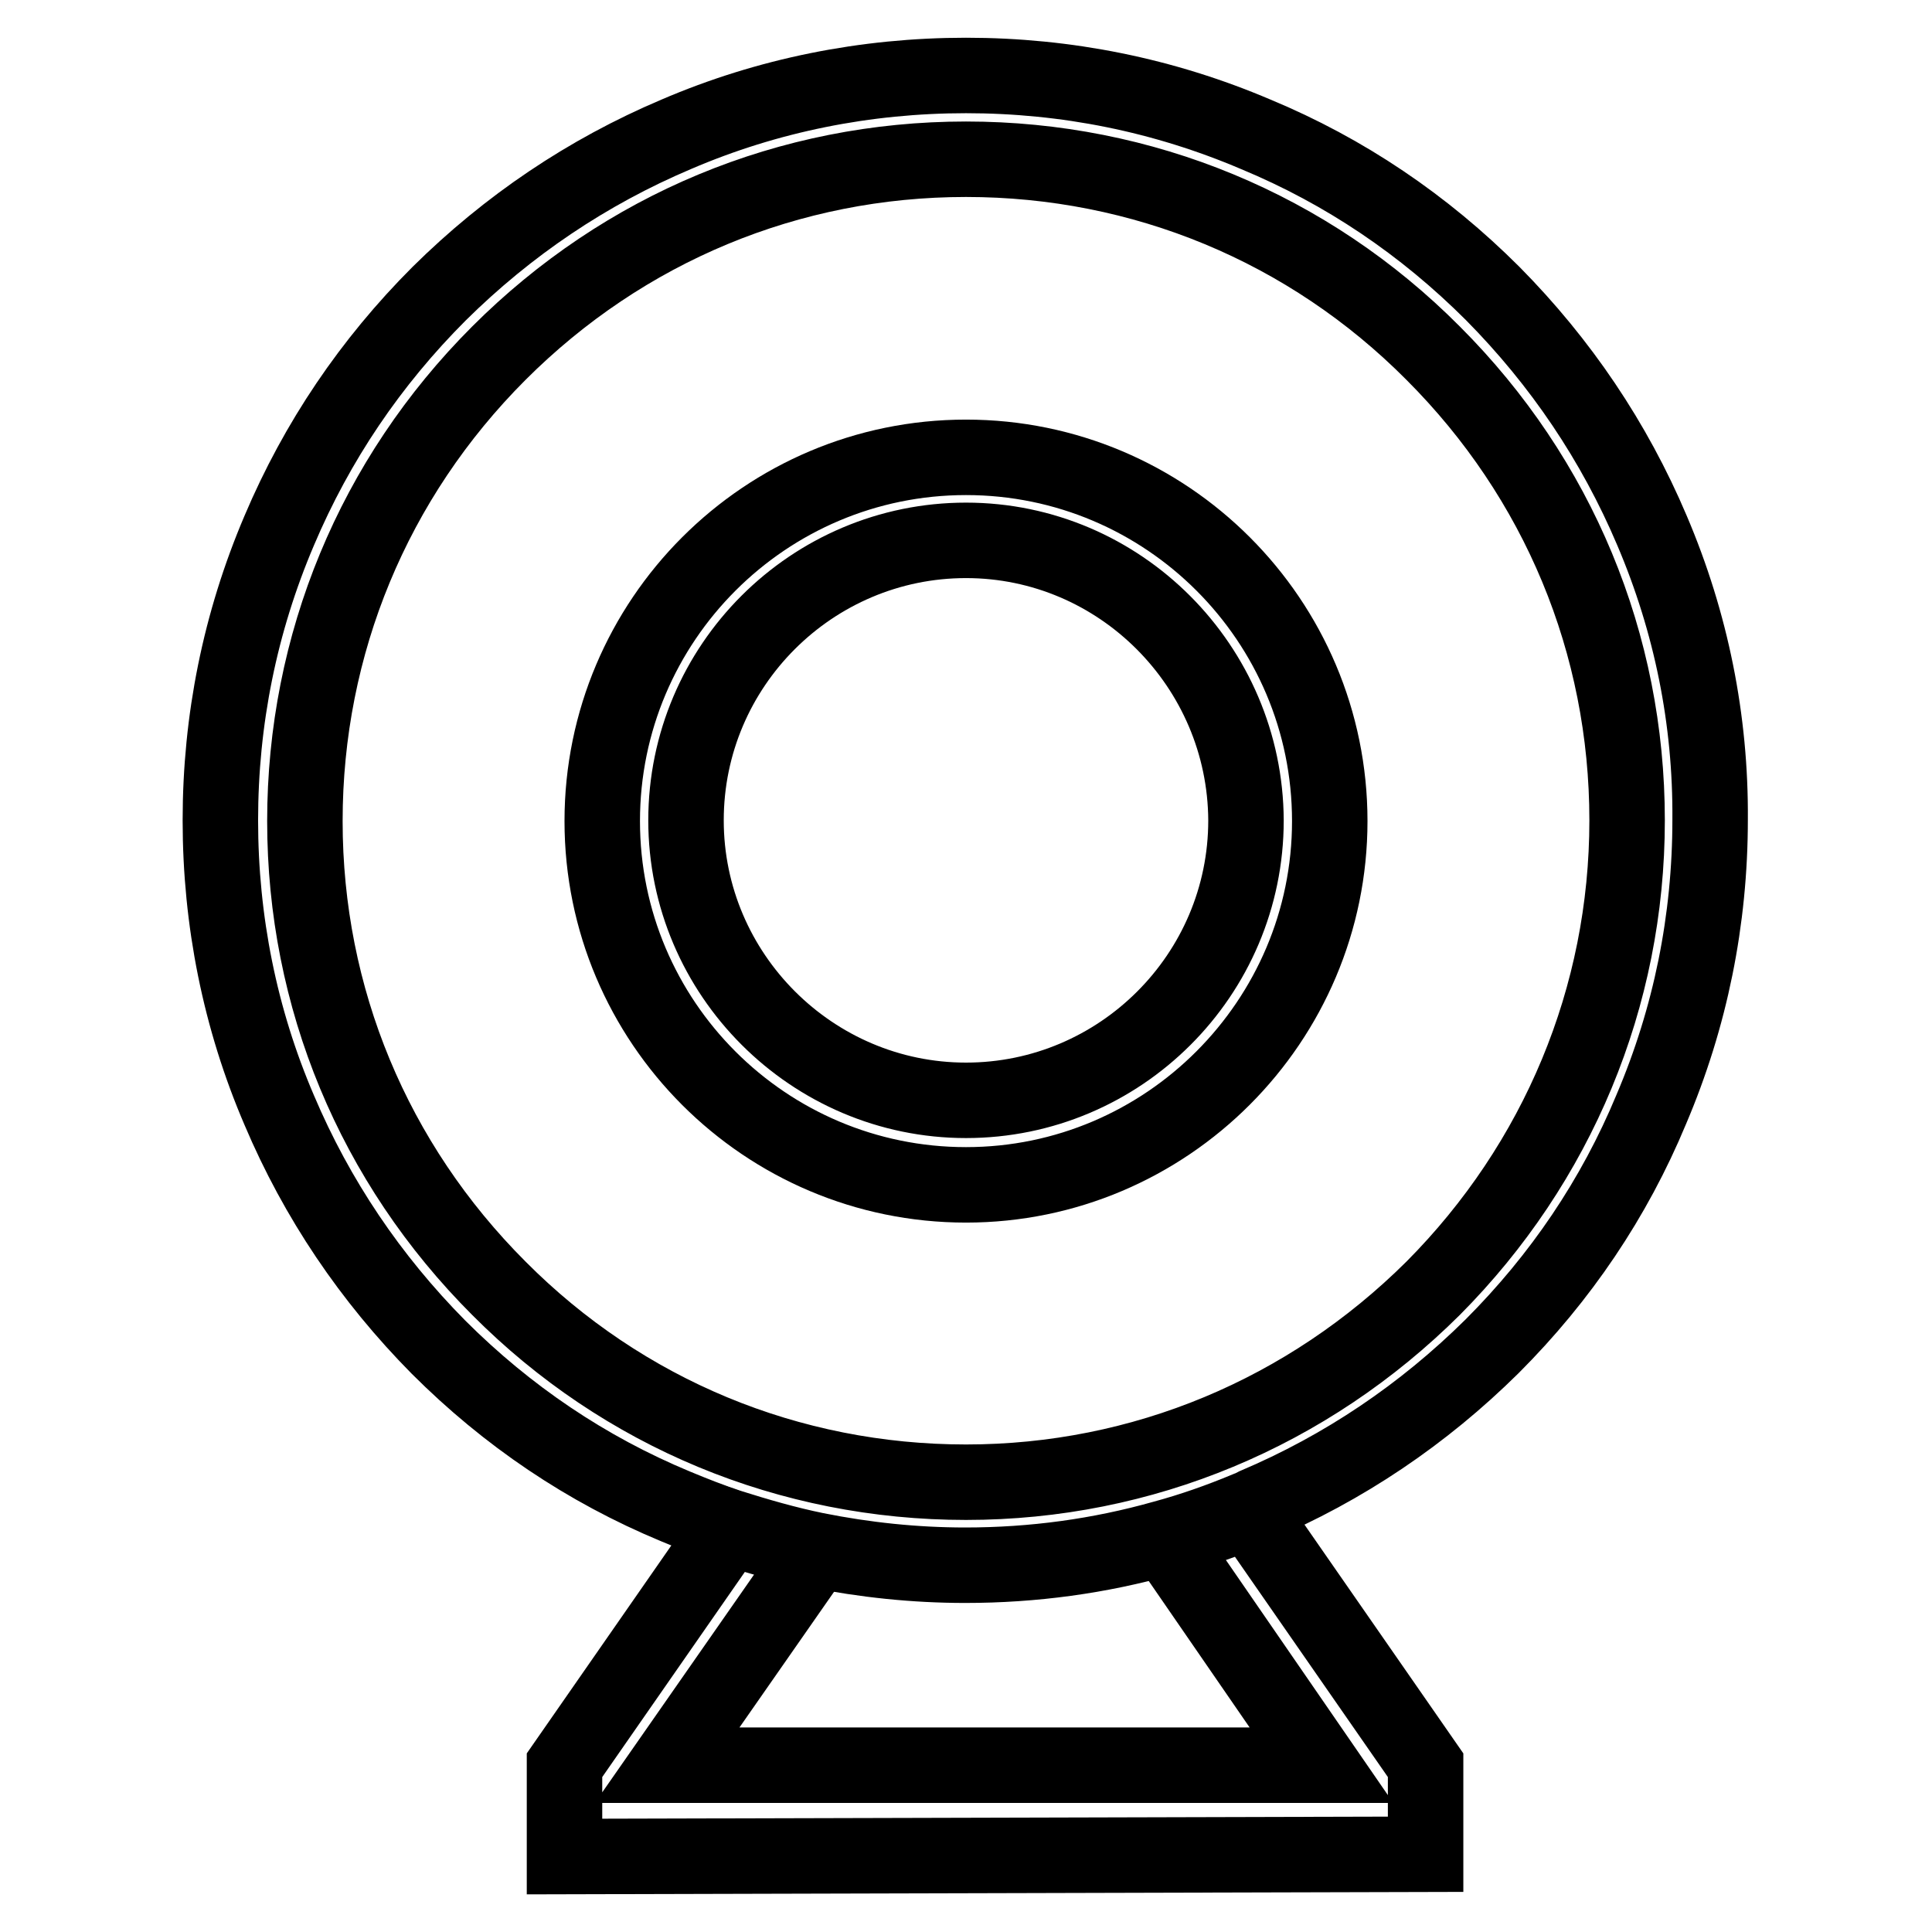
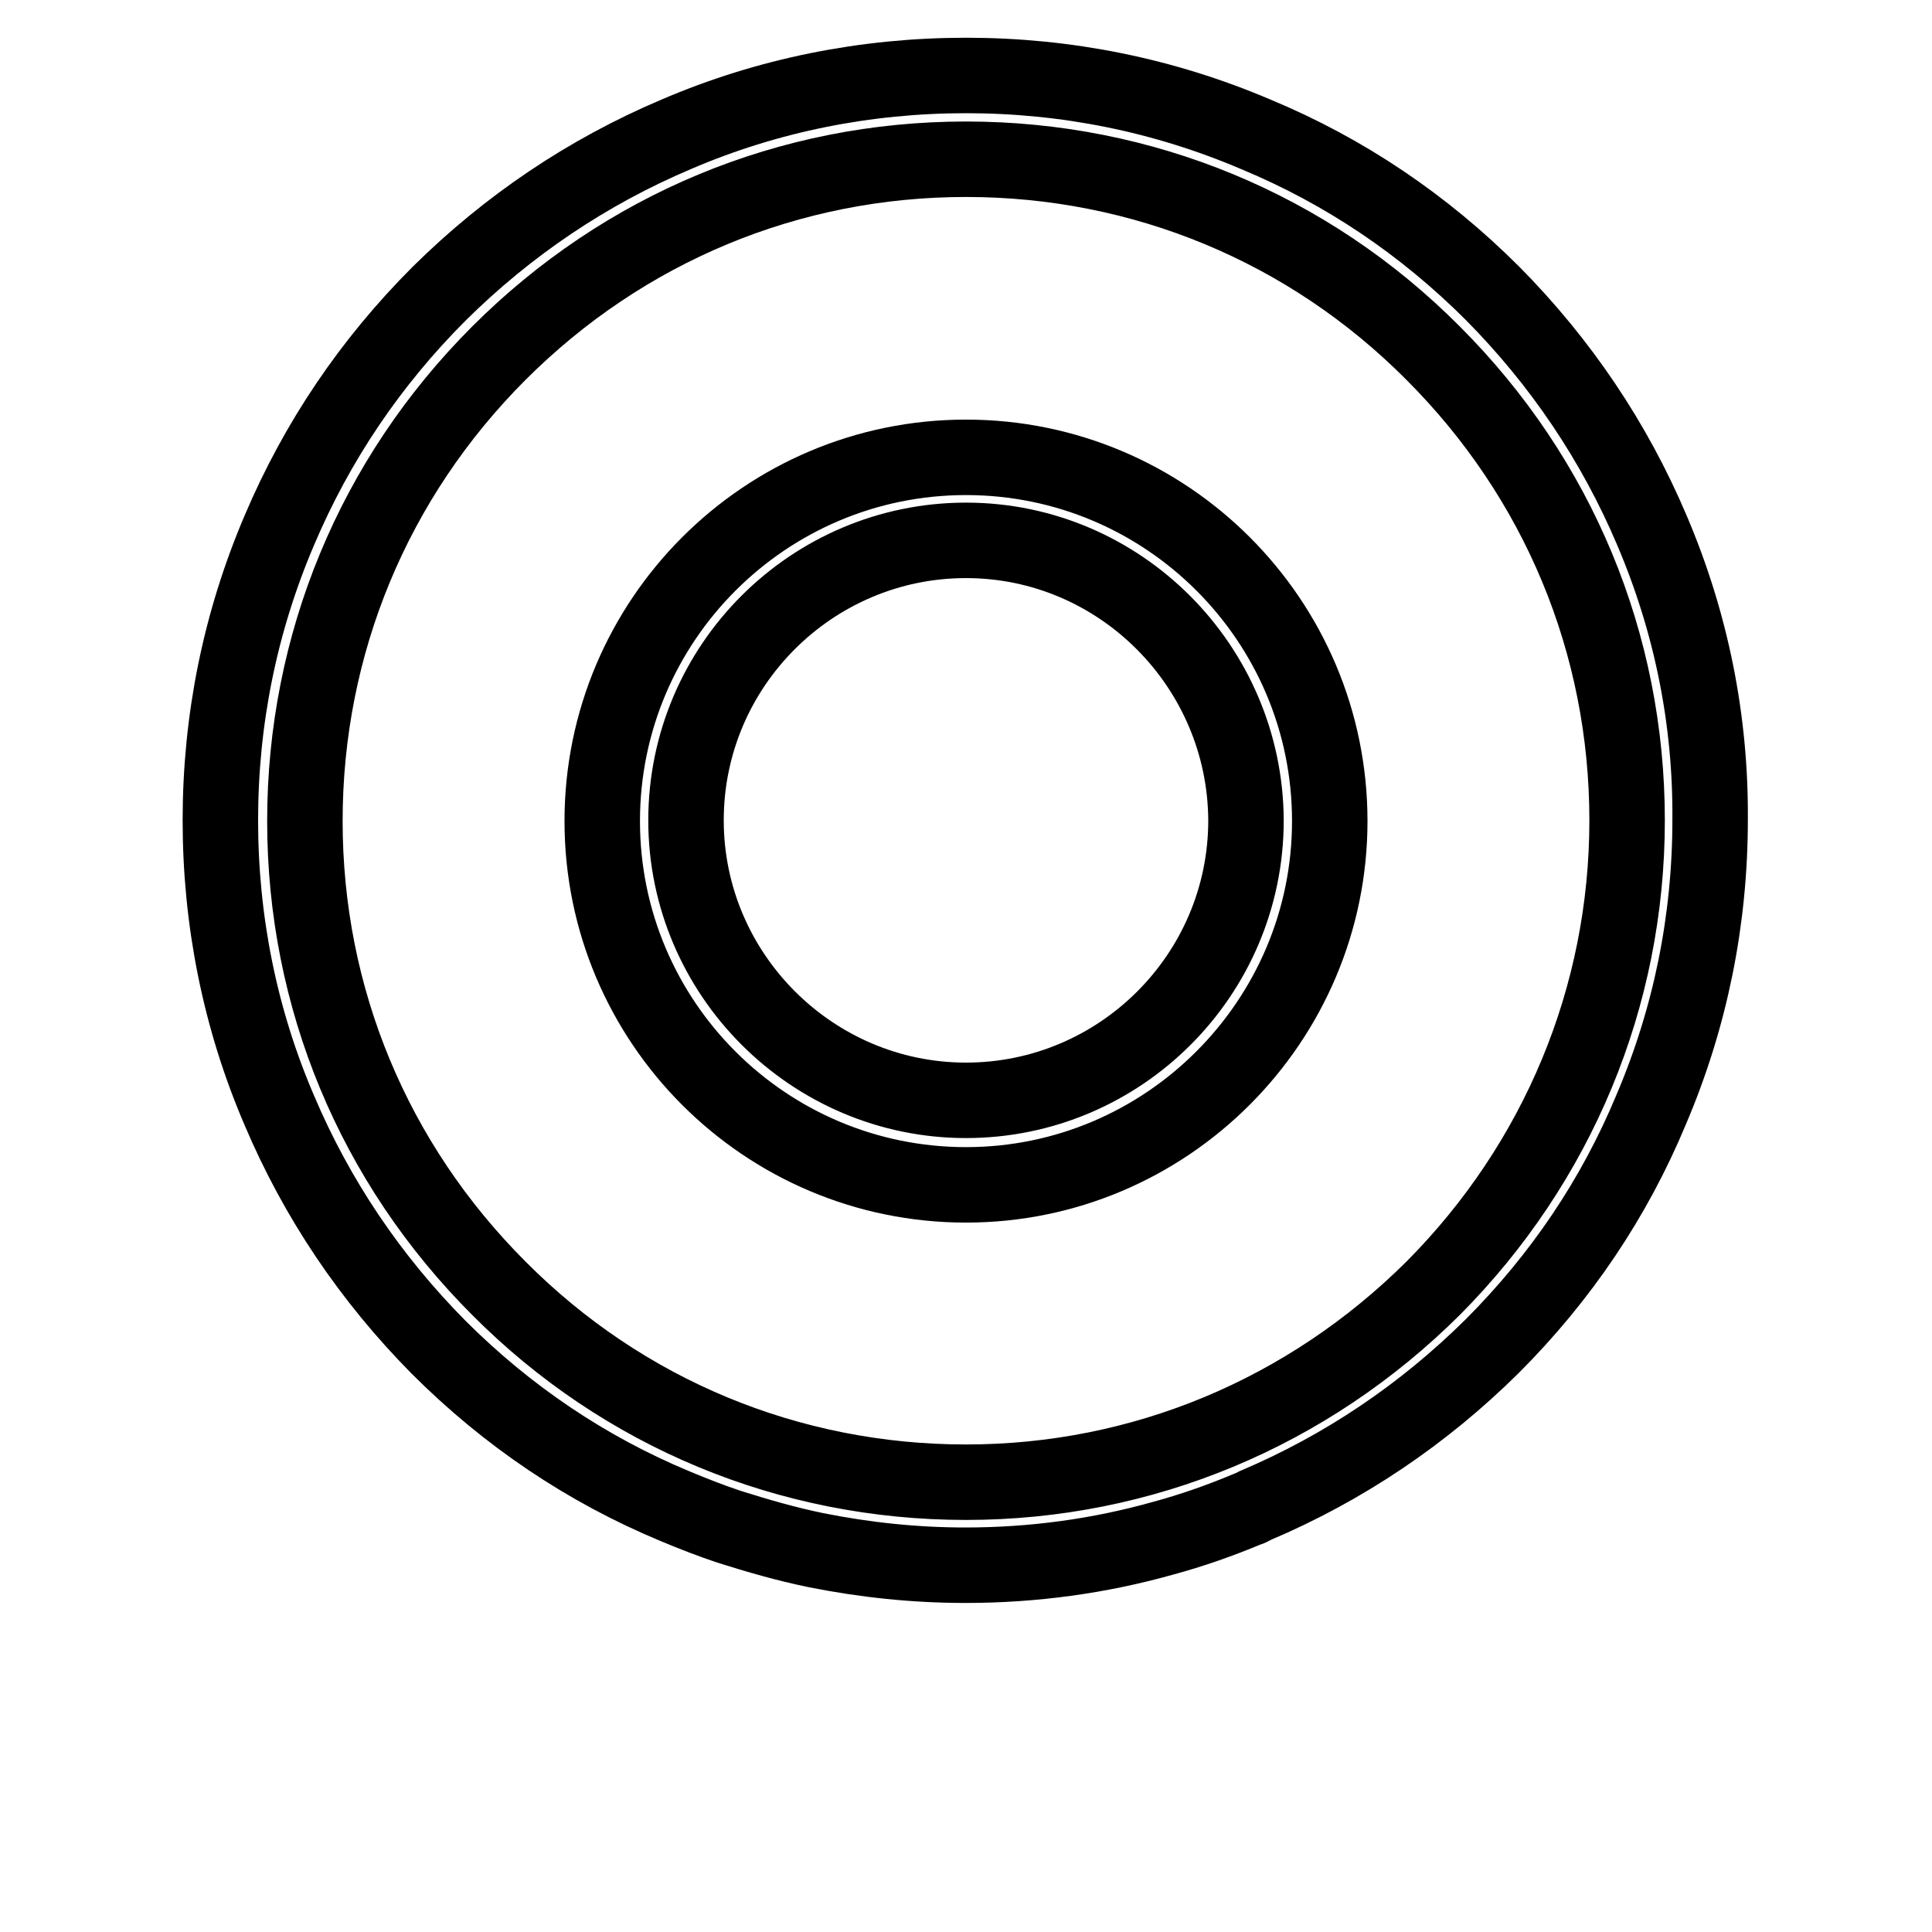
<svg xmlns="http://www.w3.org/2000/svg" version="1.1" x="0px" y="0px" viewBox="0 0 256 256" enable-background="new 0 0 256 256" xml:space="preserve">
  <g>
-     <path stroke-width="10" fill-opacity="0" stroke="#000000" d="M175.1,233.9H88.4l19.8-28.4c-3.9-0.8-7.8-1.8-11.5-3.1l-21.9,31.5l0,0.3V246l114.1-0.3v-11.8l-23.4-33.7 c-3.6,1.5-7.3,2.7-11,3.8L175.1,233.9L175.1,233.9z" />
    <path stroke-width="10" fill-opacity="0" stroke="#000000" d="M218.9,70.3c-5-11.8-12.1-22.3-21.1-31.4c-9.1-9.1-19.6-16.2-31.4-21.1C154.2,12.6,141.3,10,128,10 c-13.3,0-26.3,2.6-38.4,7.8c-11.8,5-22.3,12.1-31.4,21.1C49.1,48,42,58.5,37,70.3c-5.2,12.2-7.8,25.1-7.8,38.4 c0,13.3,2.6,26.3,7.8,38.4c5,11.8,12.1,22.3,21.1,31.4c9.1,9.1,19.6,16.2,31.4,21.1c2.4,1,4.7,1.9,7.1,2.7 c3.8,1.2,7.6,2.3,11.5,3.1c6.5,1.3,13.1,2,19.8,2c9,0,17.8-1.2,26.3-3.6c3.7-1,7.4-2.3,11-3.8c0.4-0.1,0.7-0.3,1.1-0.5 c11.8-5,22.3-12.1,31.4-21.1c9.1-9.1,16.2-19.6,21.1-31.4c5.2-12.2,7.8-25.1,7.8-38.4C226.7,95.4,224.1,82.5,218.9,70.3L218.9,70.3 z M189.9,170.7c-16.6,16.5-38.5,25.7-61.9,25.7c-23.4,0-45.4-9.1-61.9-25.7c-16.6-16.6-25.7-38.5-25.7-61.9s9.1-45.4,25.7-62 c16.6-16.6,38.5-25.7,61.9-25.7c23.4,0,45.4,9.1,61.9,25.7c16.6,16.6,25.7,38.5,25.7,61.9S206.4,154.1,189.9,170.7L189.9,170.7z" />
    <path stroke-width="10" fill-opacity="0" stroke="#000000" d="M128,157c-26.6,0-48.2-21.6-48.2-48.2c0-26.6,21.6-48.2,48.2-48.2s48.2,21.6,48.2,48.2 C176.2,135.3,154.6,157,128,157z M128,71.6c-20.4,0-37.1,16.6-37.1,37.1c0,20.4,16.7,37.1,37.1,37.1s37.1-16.6,37.1-37.1 C165,88.3,148.4,71.6,128,71.6z" />
  </g>
</svg>